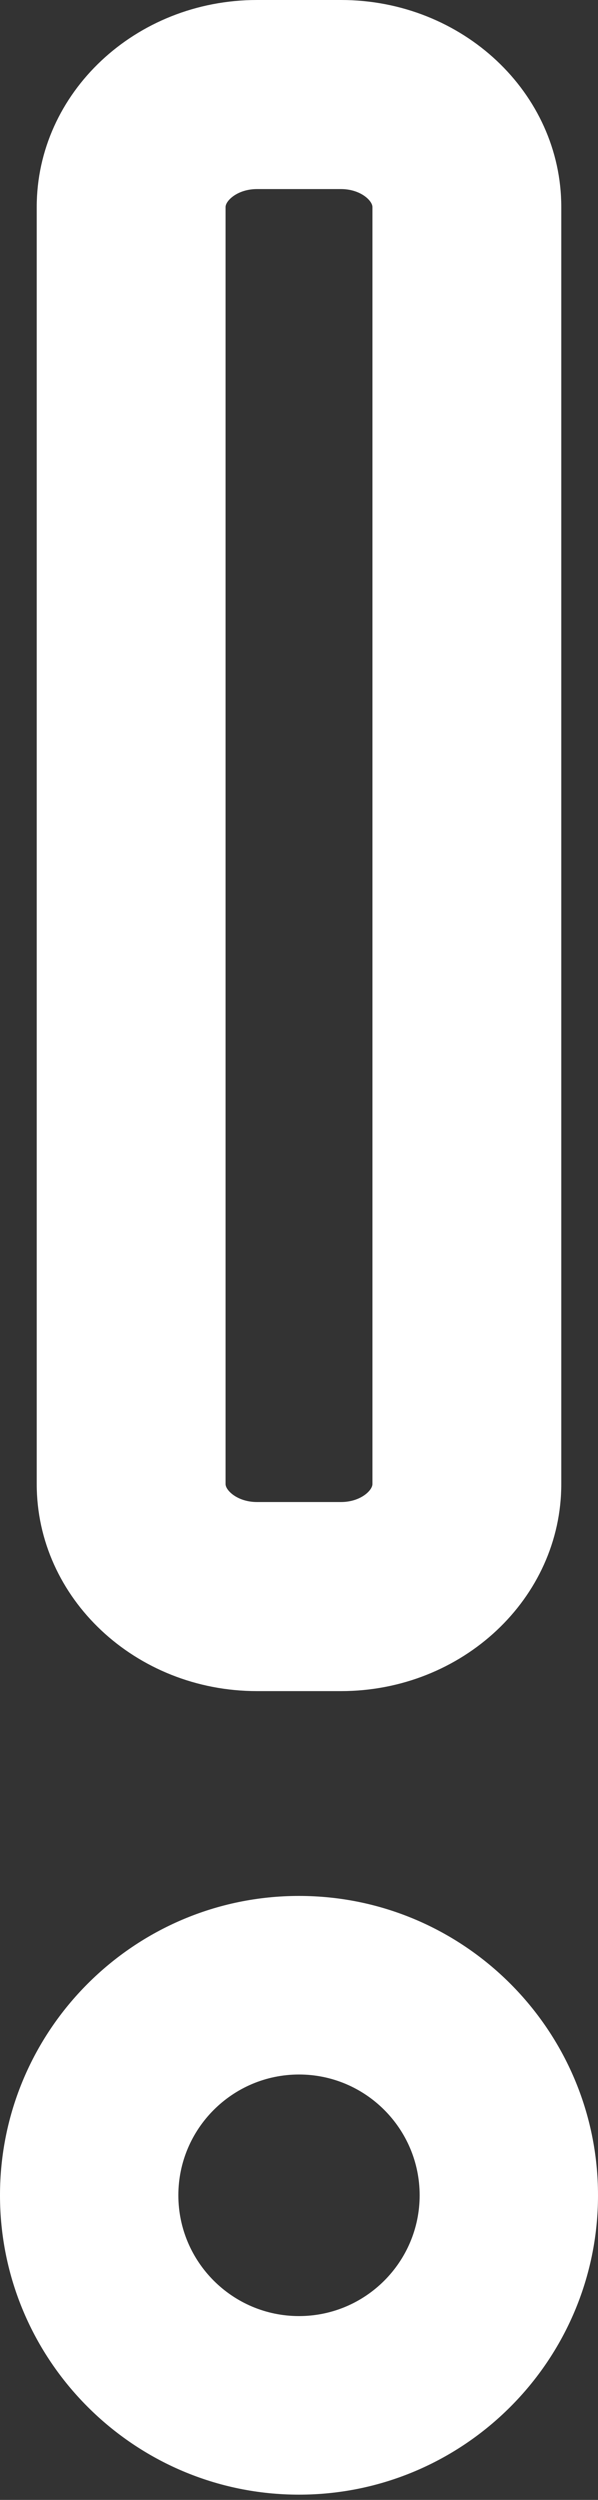
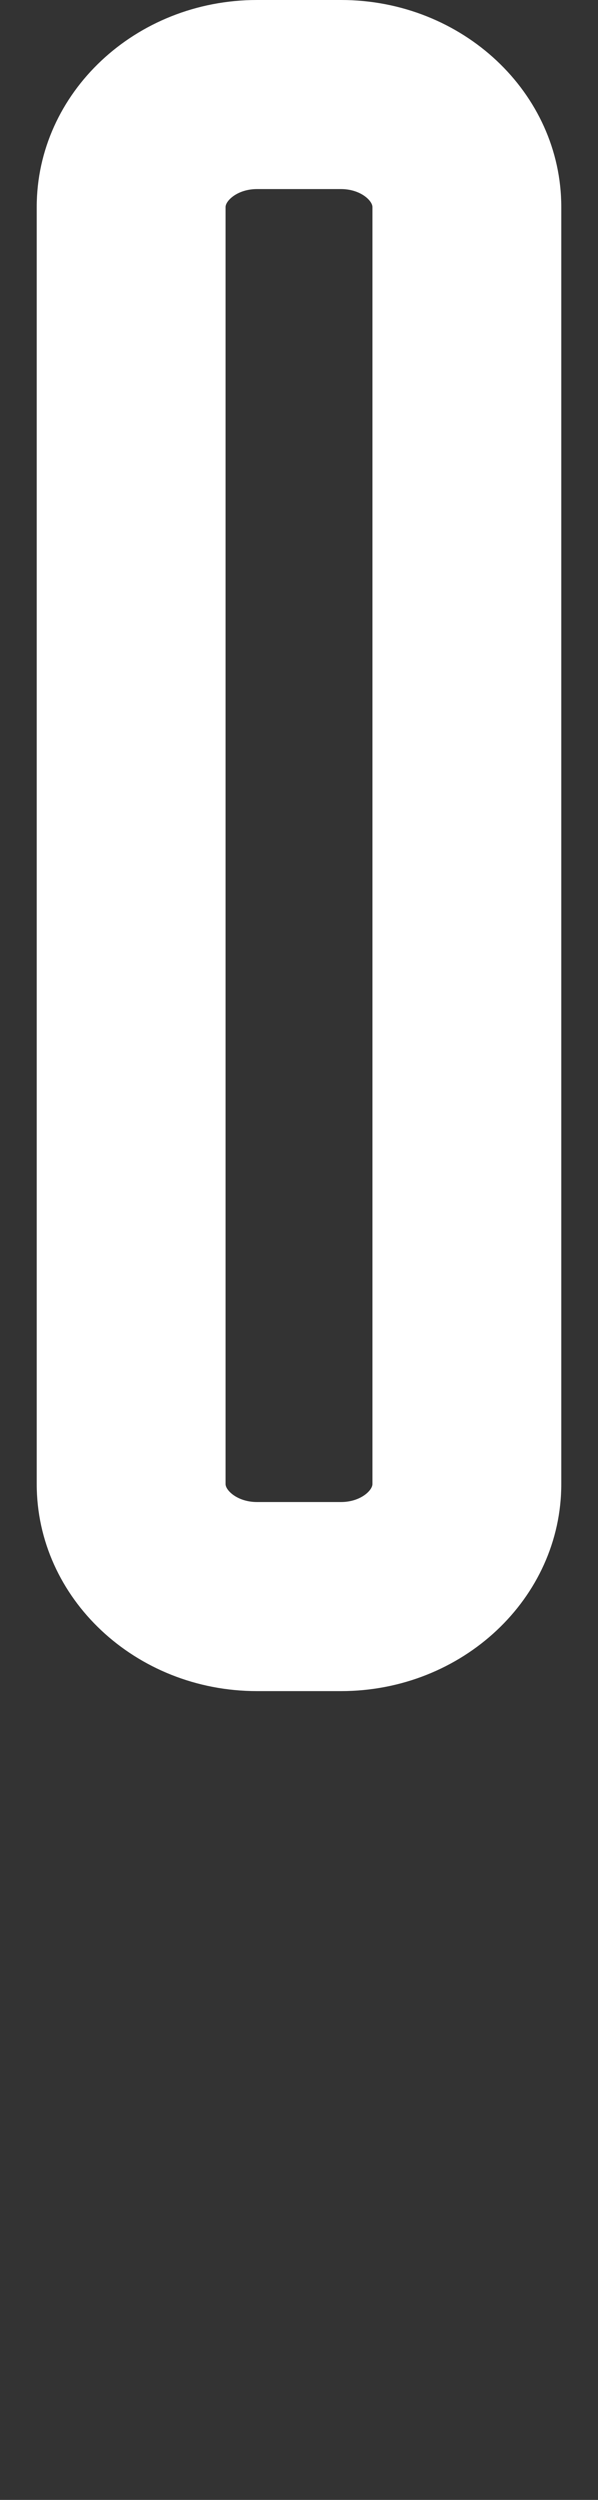
<svg xmlns="http://www.w3.org/2000/svg" version="1.1" x="0px" y="0px" width="57px" height="238px" viewBox="0 0 57 238" enable-background="new 0 0 57 238" xml:space="preserve">
  <rect x="0" y="0" width="57" height="238" fill="#333333" stroke="none" />
  <defs>
</defs>
  <path fill="#FFFFFF" d="M32.5,161h-8c-11.58,0-21-8.843-21-19.711V19.71C3.5,8.842,12.92,0,24.5,0h8c11.58,0,21,8.842,21,19.71  v121.579C53.5,152.157,44.08,161,32.5,161L32.5,161z M24.5,18c-1.861,0-3,1.107-3,1.71v121.579c0,0.604,1.139,1.711,3,1.711h8  c1.861,0,3-1.107,3-1.711V19.71c0-0.603-1.139-1.71-3-1.71H24.5L24.5,18z" />
-   <path fill="#FFFFFF" d="M28.5,237.5C12.785,237.5,0,224.715,0,209s12.785-28.5,28.5-28.5S57,193.285,57,209S44.215,237.5,28.5,237.5  L28.5,237.5z M28.5,197.5c-6.341,0-11.5,5.159-11.5,11.5s5.159,11.5,11.5,11.5S40,215.341,40,209S34.841,197.5,28.5,197.5  L28.5,197.5z" />
</svg>